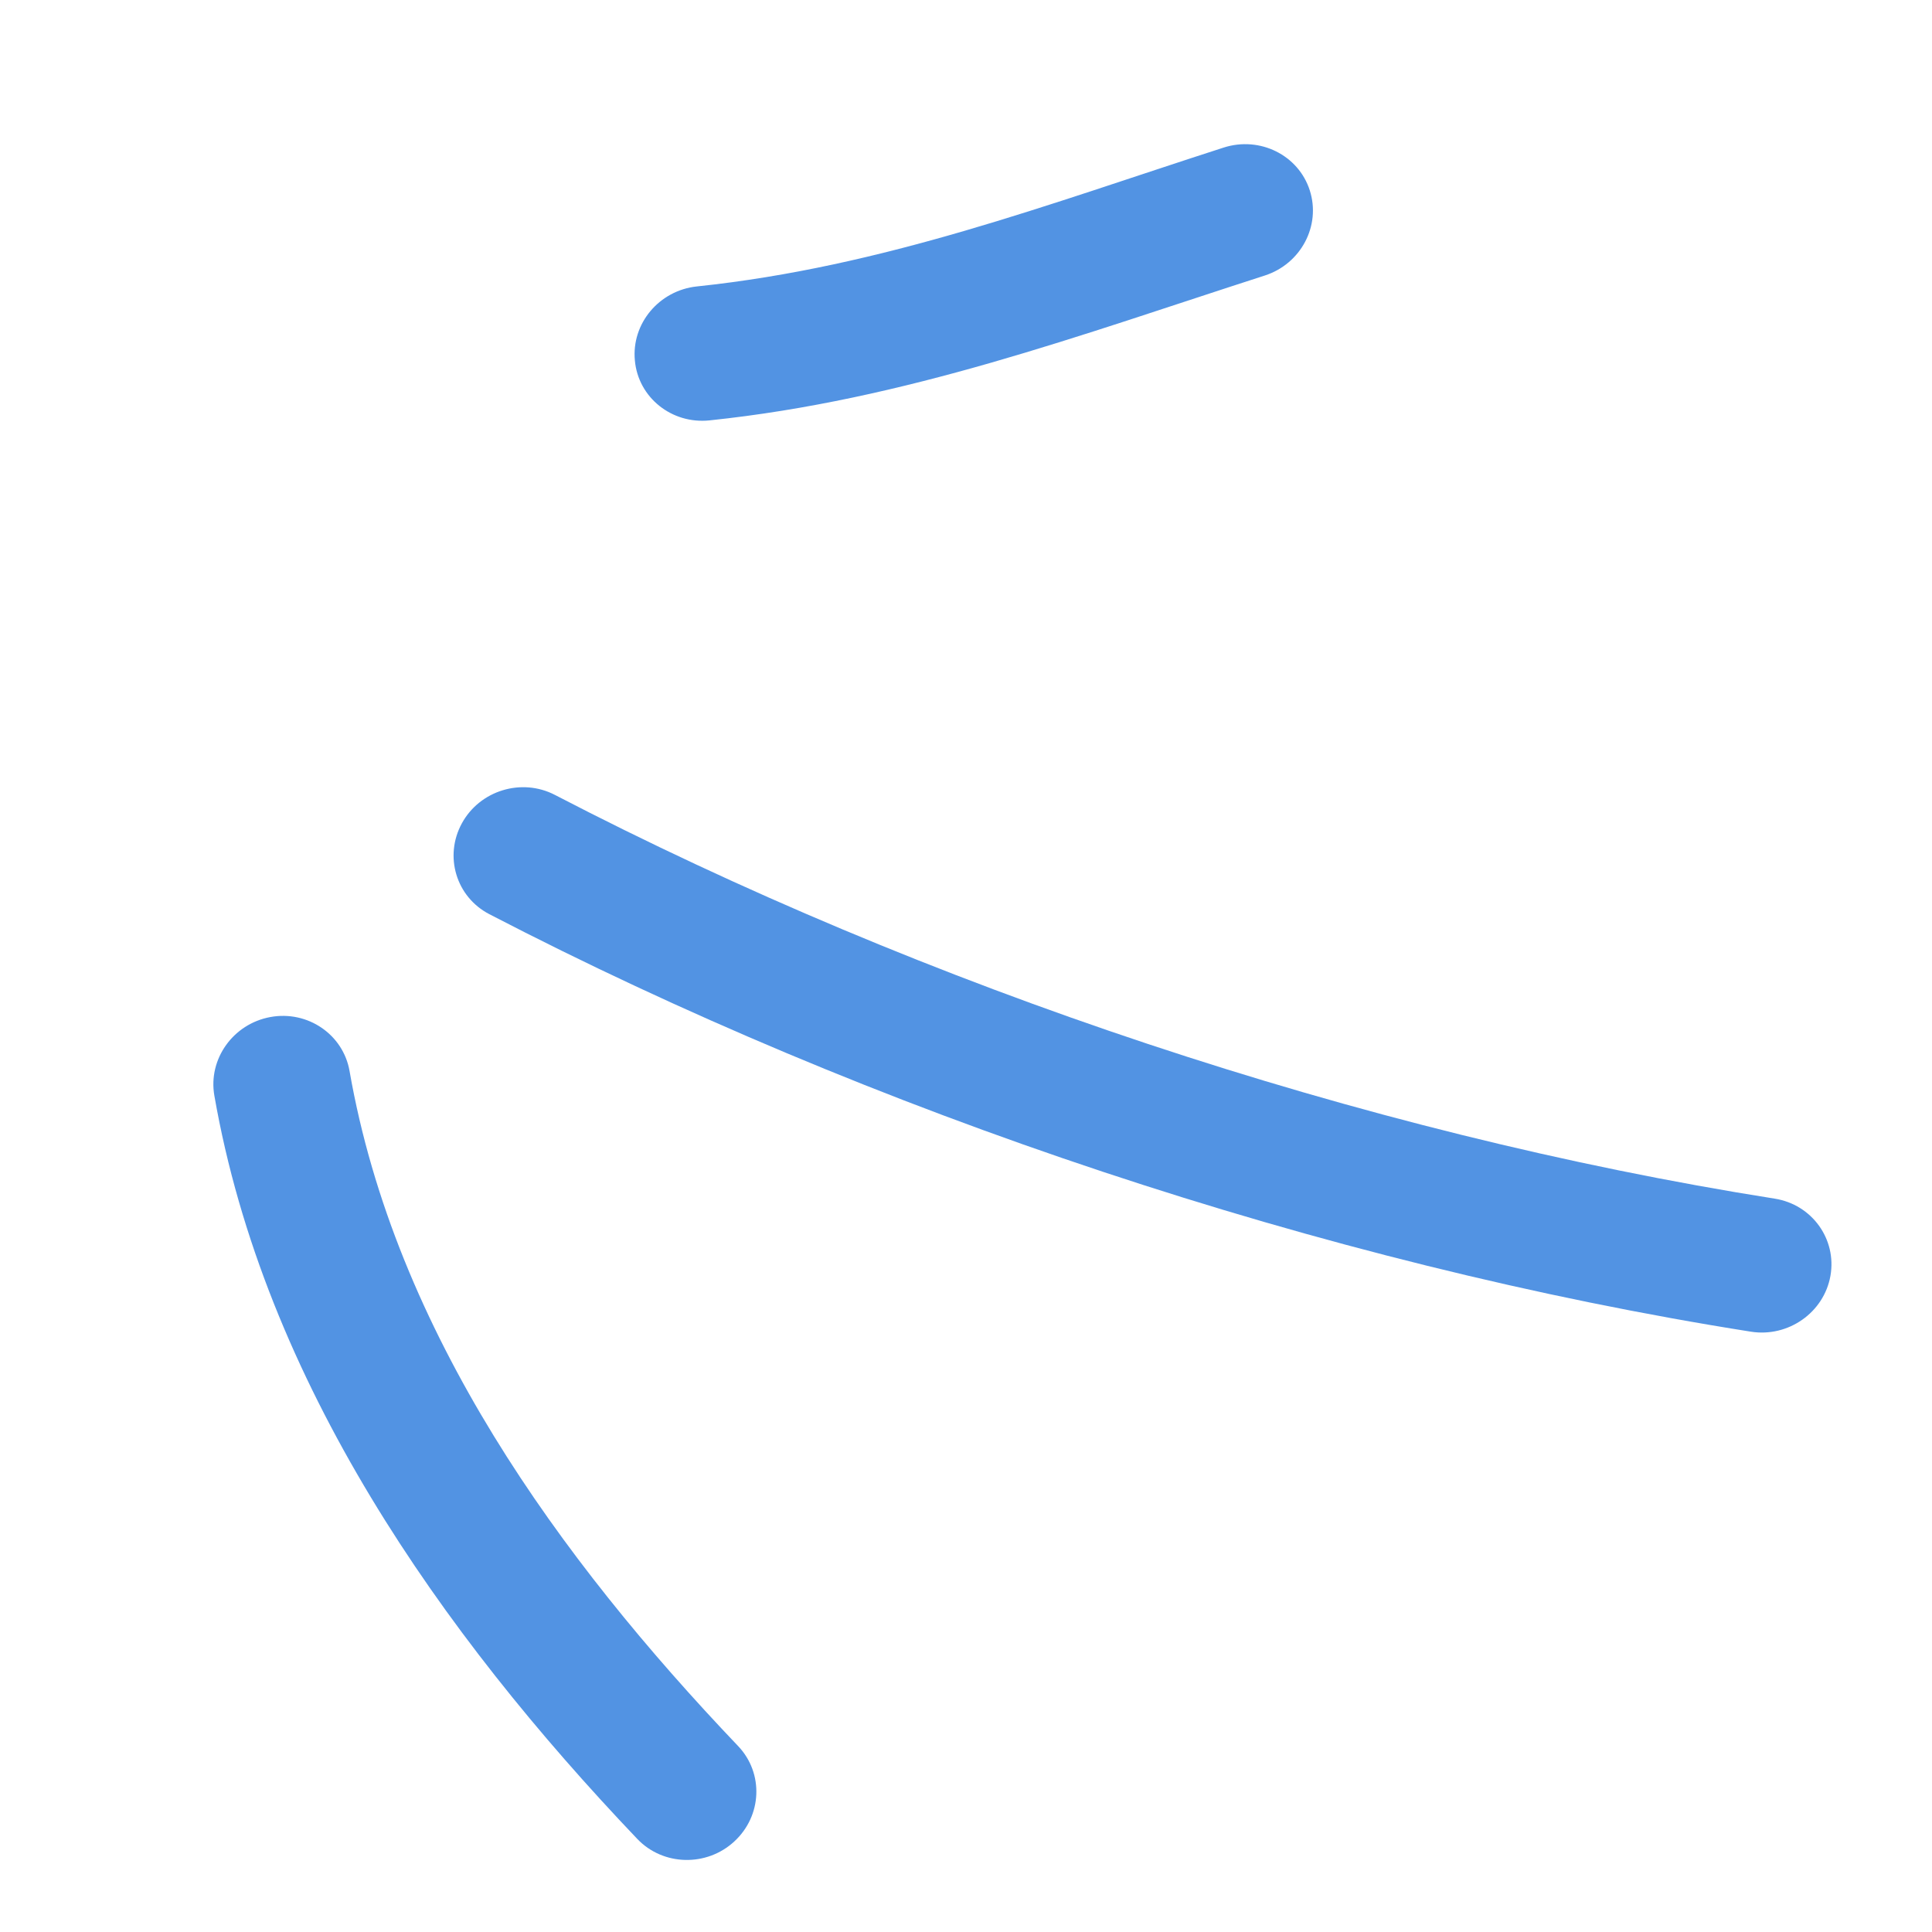
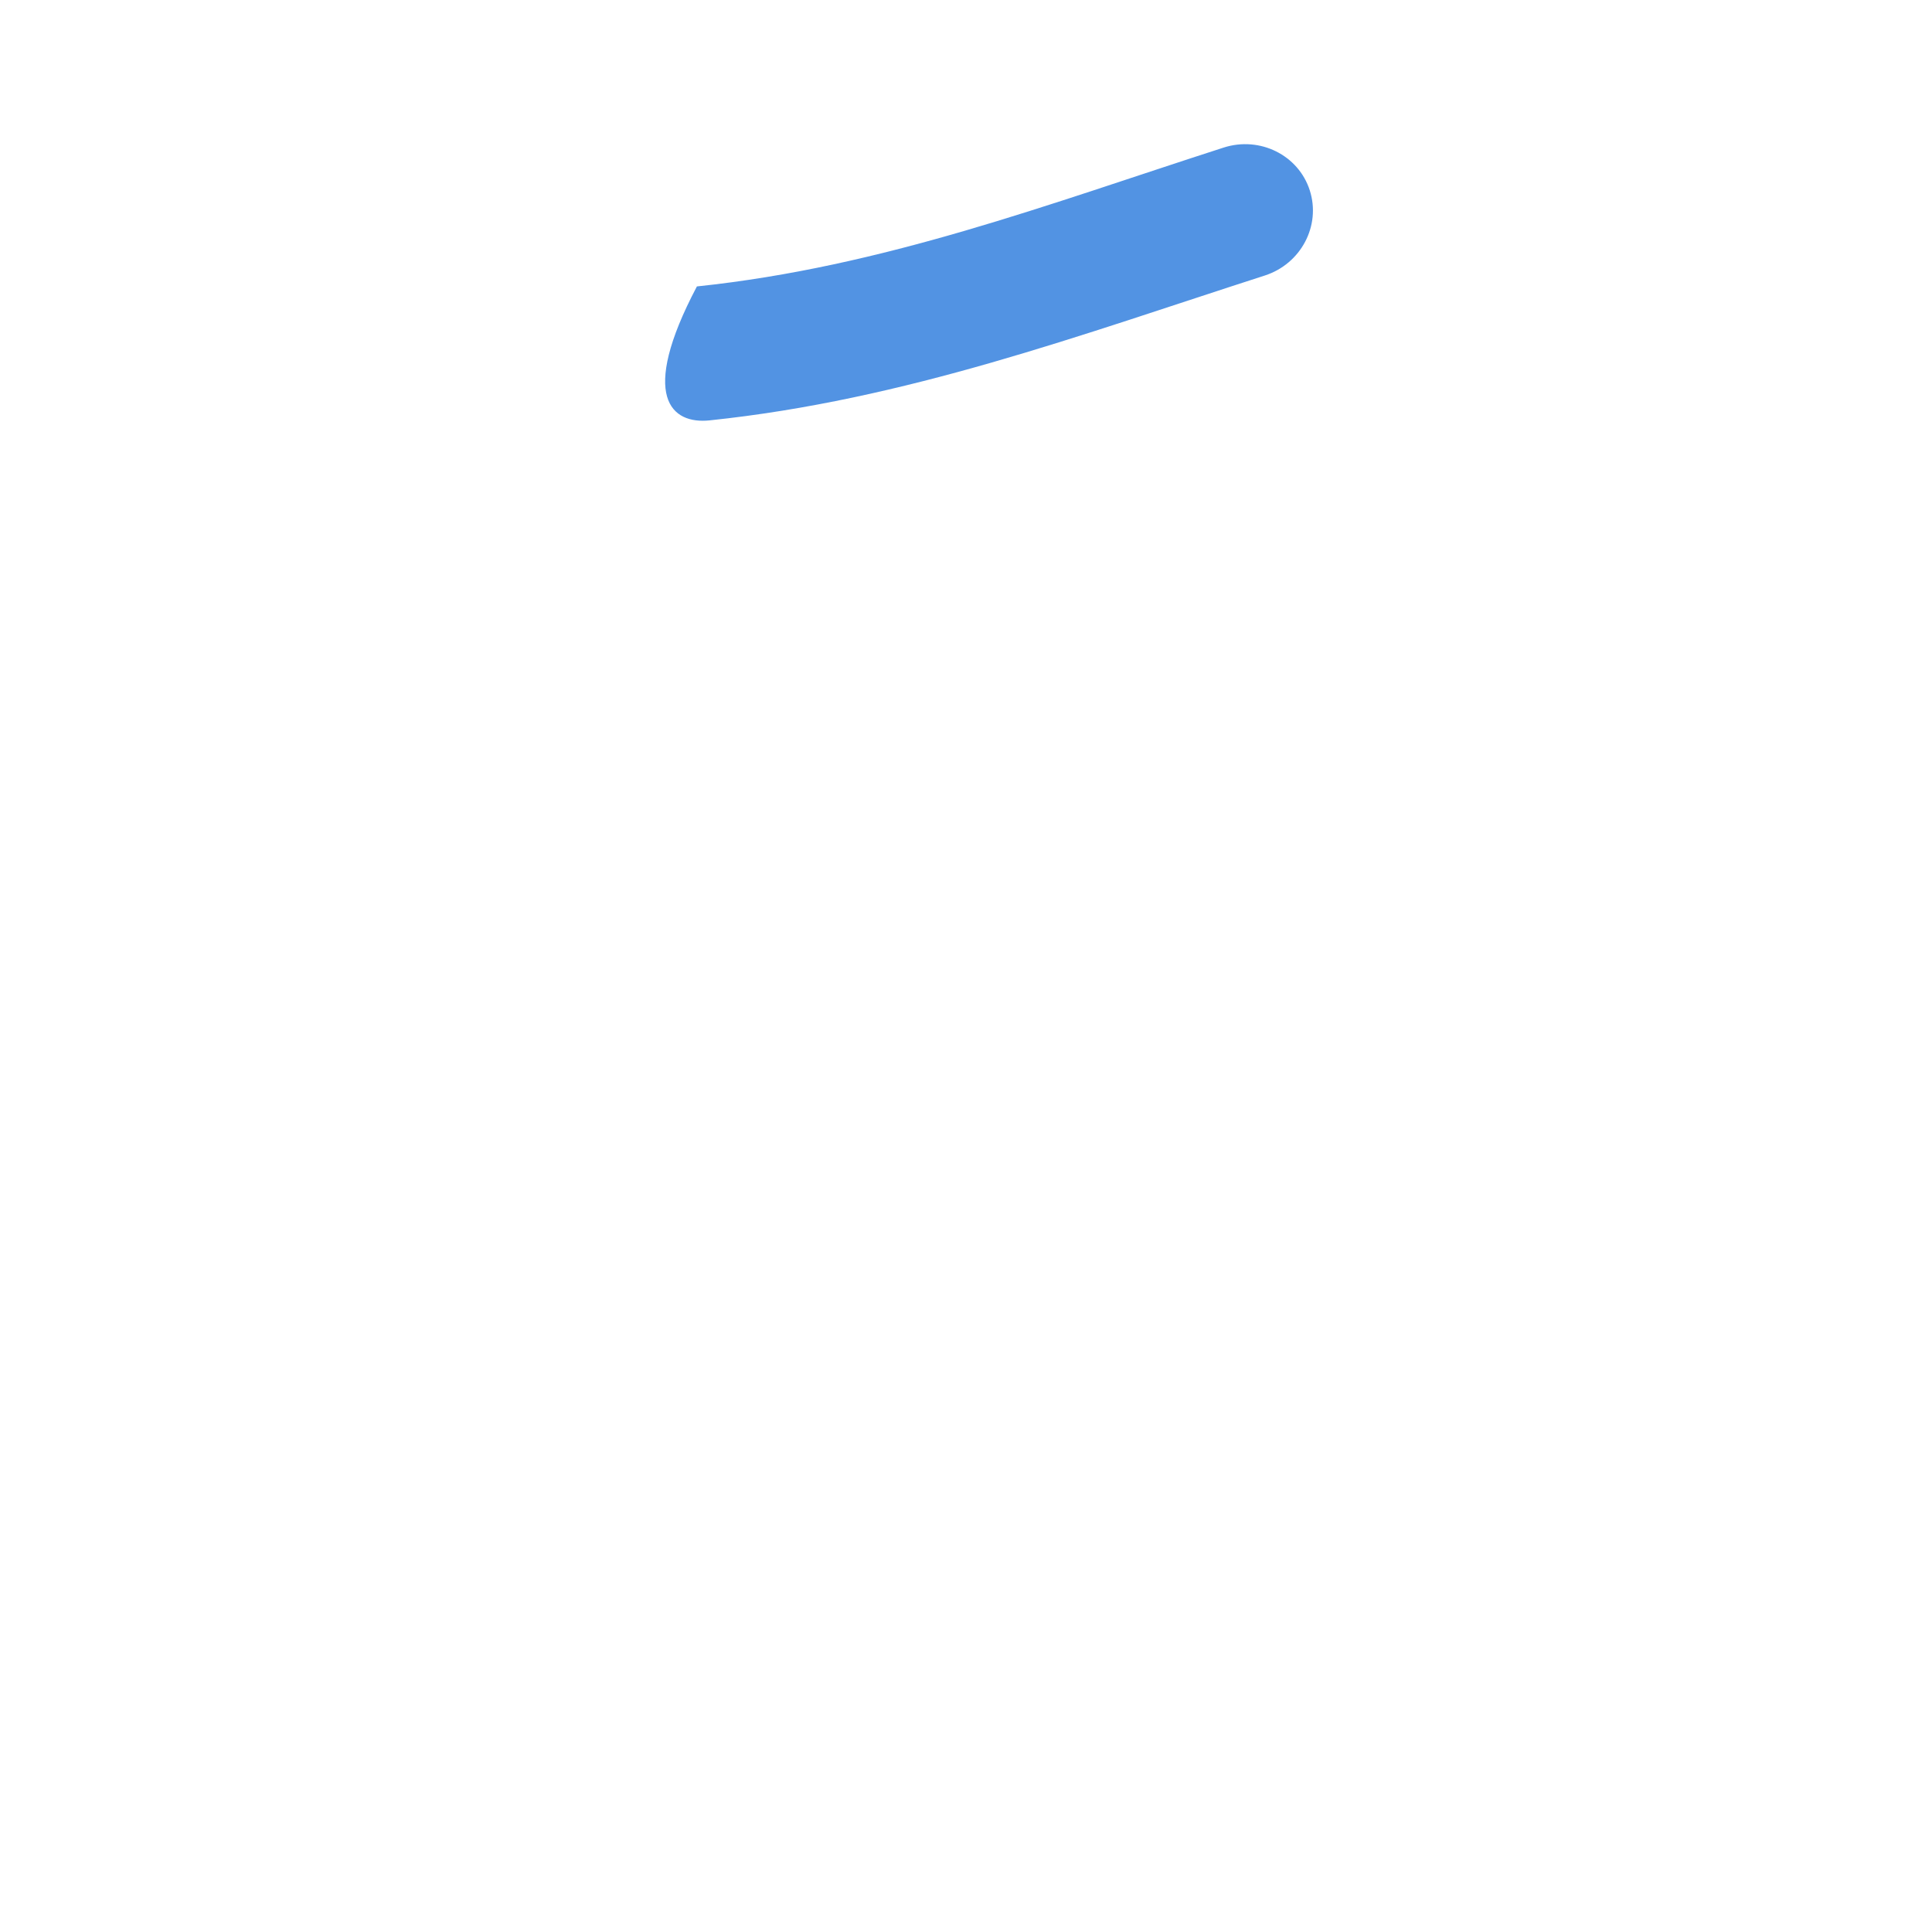
<svg xmlns="http://www.w3.org/2000/svg" width="39" height="39" viewBox="0 0 39 39" fill="none">
-   <path fill-rule="evenodd" clip-rule="evenodd" d="M14.323 8.486C18.288 8.071 21.787 6.768 25.531 5.562C26.262 5.326 26.668 4.557 26.44 3.844C26.212 3.131 25.432 2.744 24.701 2.979C21.15 4.123 17.834 5.387 14.068 5.782C13.306 5.862 12.743 6.533 12.816 7.279C12.884 8.025 13.561 8.566 14.323 8.486Z" fill="#5293E3" />
-   <path fill-rule="evenodd" clip-rule="evenodd" d="M9.88 18.455C17.562 22.442 26.718 25.519 35.346 26.882C36.1 27 36.819 26.495 36.95 25.754C37.08 25.014 36.578 24.315 35.824 24.196C27.482 22.878 18.626 19.902 11.201 16.046C10.529 15.698 9.687 15.955 9.324 16.619C8.96 17.284 9.207 18.107 9.88 18.455Z" fill="#5293E3" />
-   <path fill-rule="evenodd" clip-rule="evenodd" d="M4.327 22.116C5.335 27.892 8.893 32.953 12.867 37.124C13.387 37.667 14.264 37.688 14.822 37.173C15.385 36.655 15.419 35.794 14.902 35.249C11.282 31.452 7.975 26.879 7.056 21.619C6.927 20.881 6.21 20.393 5.459 20.53C4.707 20.667 4.198 21.378 4.327 22.116Z" fill="#5293E3" />
+   <path fill-rule="evenodd" clip-rule="evenodd" d="M14.323 8.486C18.288 8.071 21.787 6.768 25.531 5.562C26.262 5.326 26.668 4.557 26.44 3.844C26.212 3.131 25.432 2.744 24.701 2.979C21.15 4.123 17.834 5.387 14.068 5.782C12.884 8.025 13.561 8.566 14.323 8.486Z" fill="#5293E3" />
</svg>